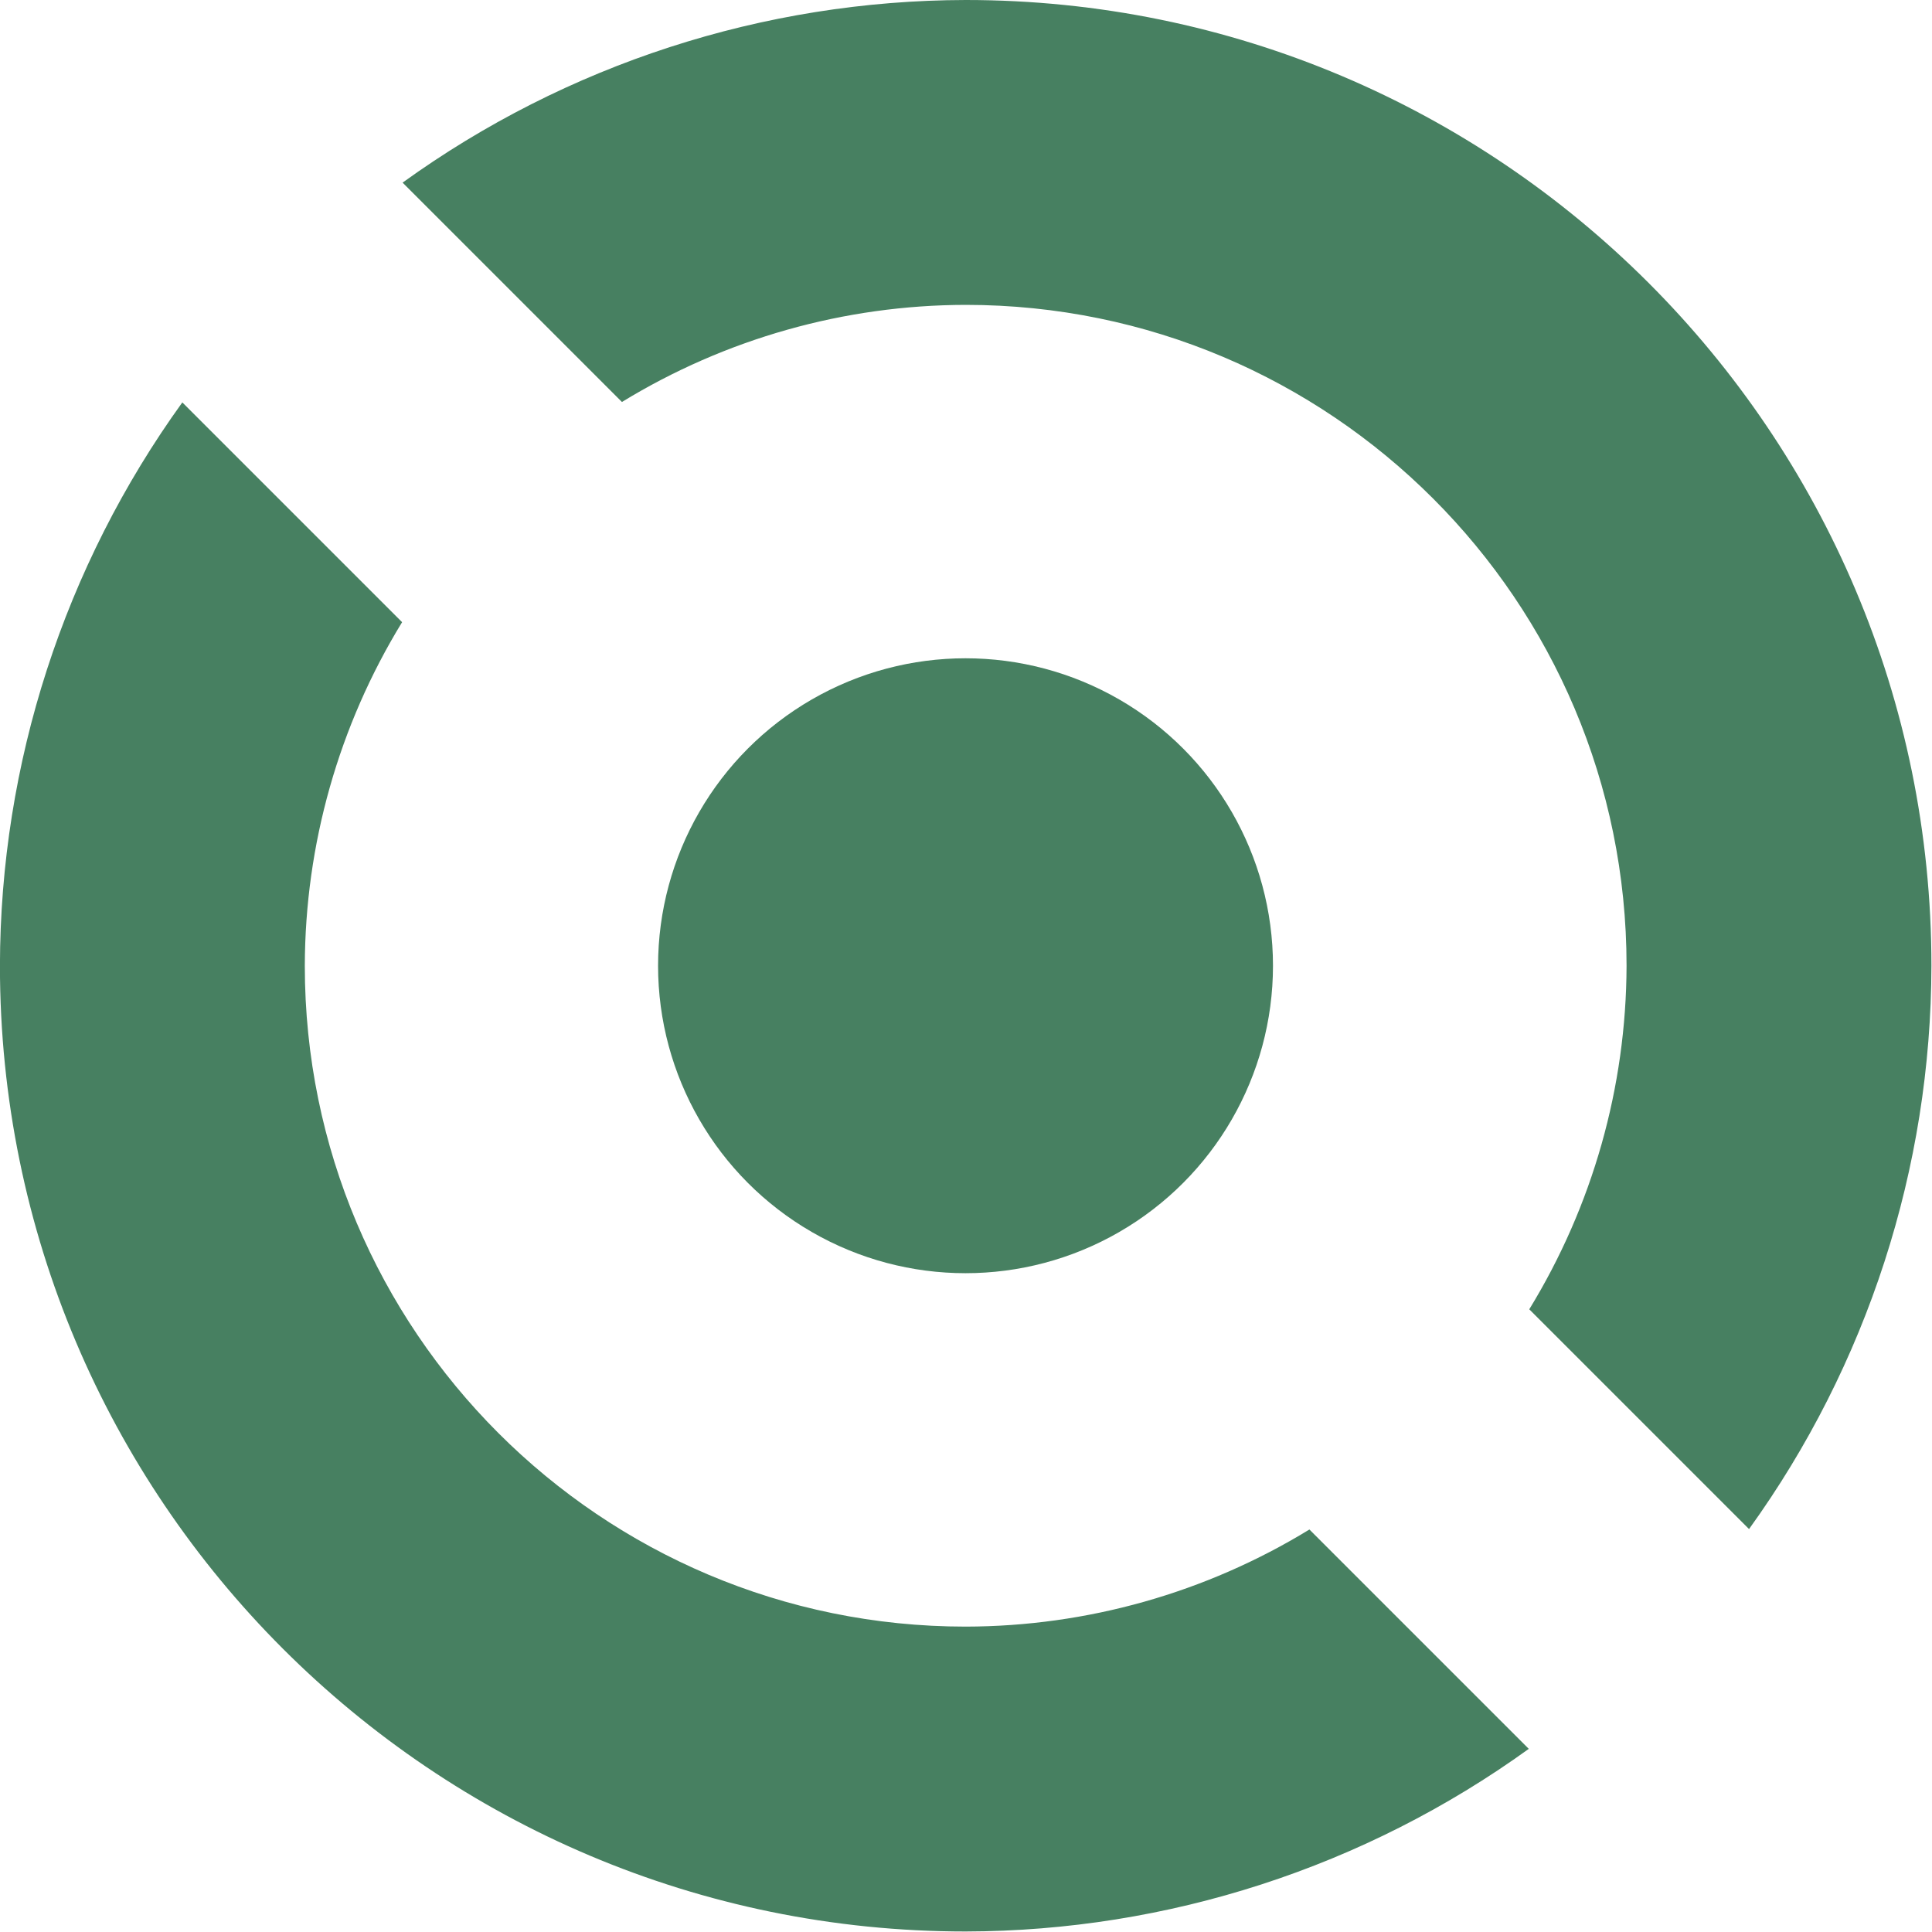
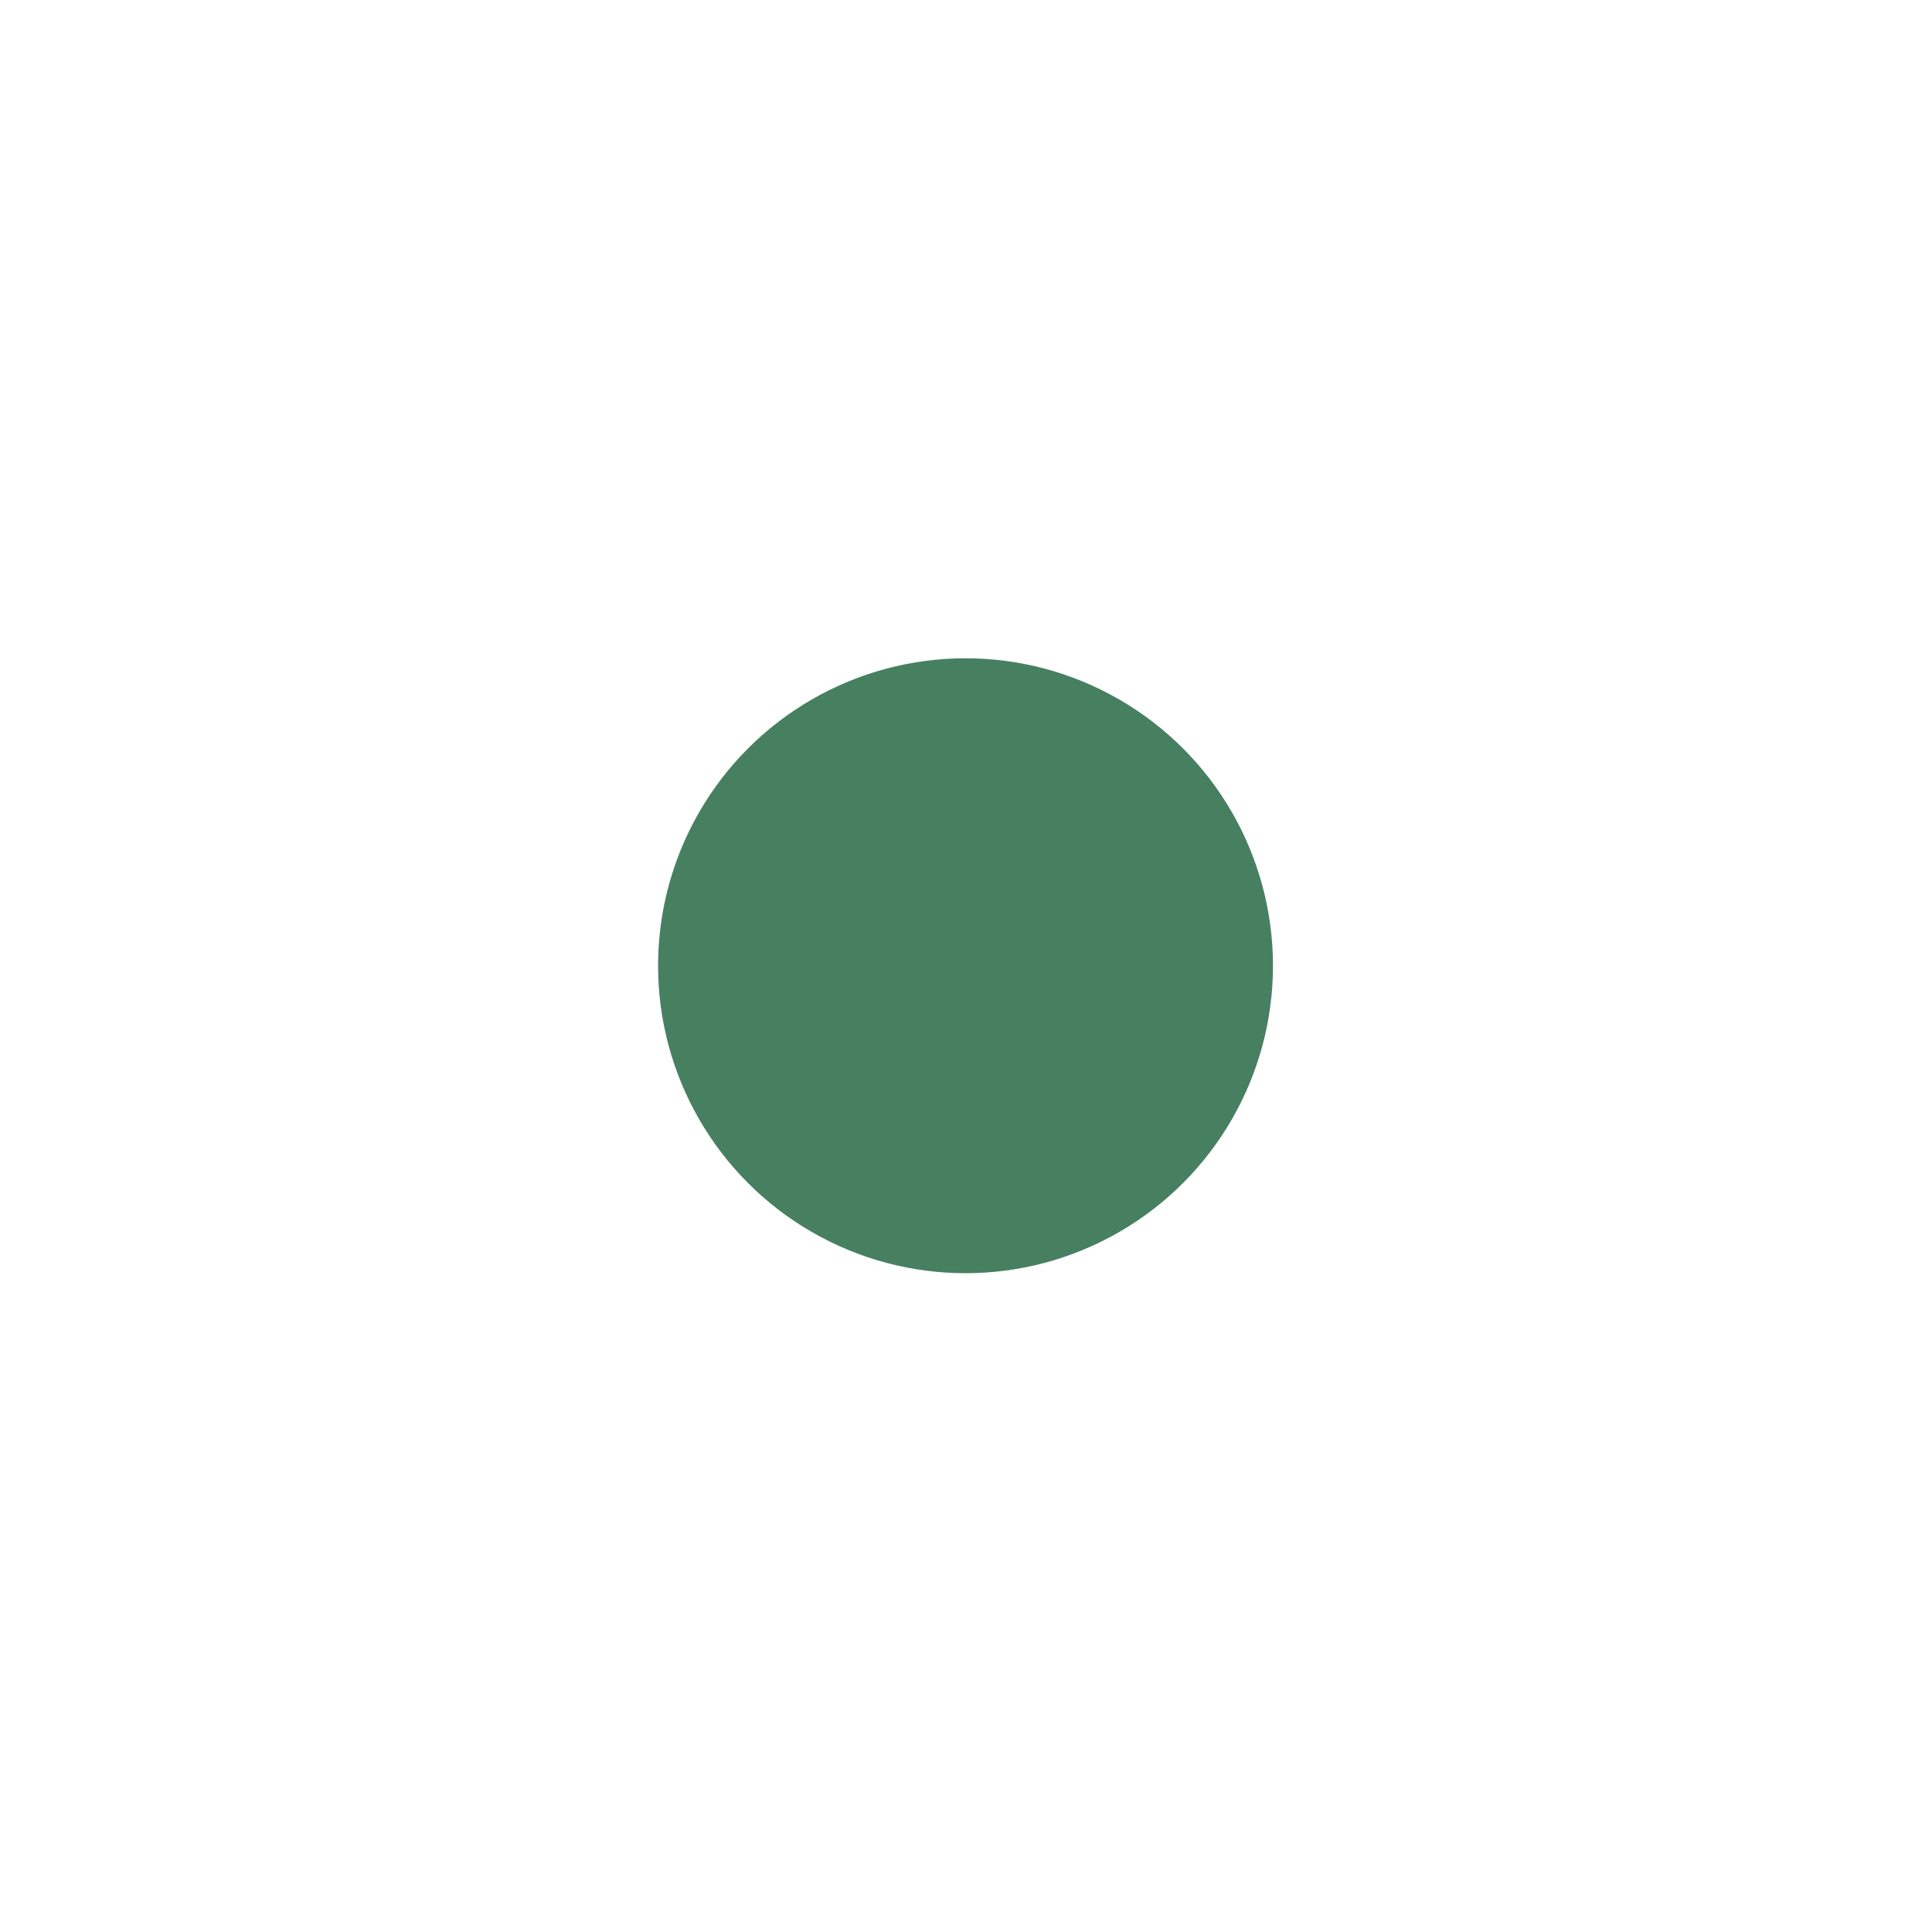
<svg xmlns="http://www.w3.org/2000/svg" width="100%" height="100%" viewBox="0 0 200 200" version="1.1" xml:space="preserve" style="fill-rule:evenodd;clip-rule:evenodd;stroke-linejoin:round;stroke-miterlimit:2;">
  <g transform="matrix(0.95,0,0,0.95,-21.649,0)">
    <g>
-       <path d="M128.017,0C105.985,0.047 84.523,7.007 66.658,19.9L90.56,43.803C101.838,36.904 114.797,33.243 128.017,33.221C167.789,33.221 200.031,65.462 200.031,105.235C199.999,118.45 196.332,131.402 189.43,142.672L213.378,166.62C226.266,148.744 233.218,127.273 233.252,105.235C233.252,47.115 186.136,0 128.017,0L128.017,0Z" style="fill:rgb(71,128,97);fill-rule:nonzero;" />
-       <path d="M189.376,190.57L165.473,166.667C154.196,173.566 141.237,177.227 128.017,177.249C88.244,177.249 56.002,145.007 56.003,105.235C56.034,92.02 59.702,79.068 66.604,67.798L42.656,43.85C29.767,61.726 22.816,83.197 22.782,105.235C22.782,163.355 69.897,210.47 128.017,210.47C150.049,210.423 171.51,203.463 189.376,190.57Z" style="fill:rgb(71,128,97);fill-rule:nonzero;" />
      <circle cx="128" cy="105.235" r="33.503" style="fill:rgb(71,128,97);" />
    </g>
  </g>
</svg>